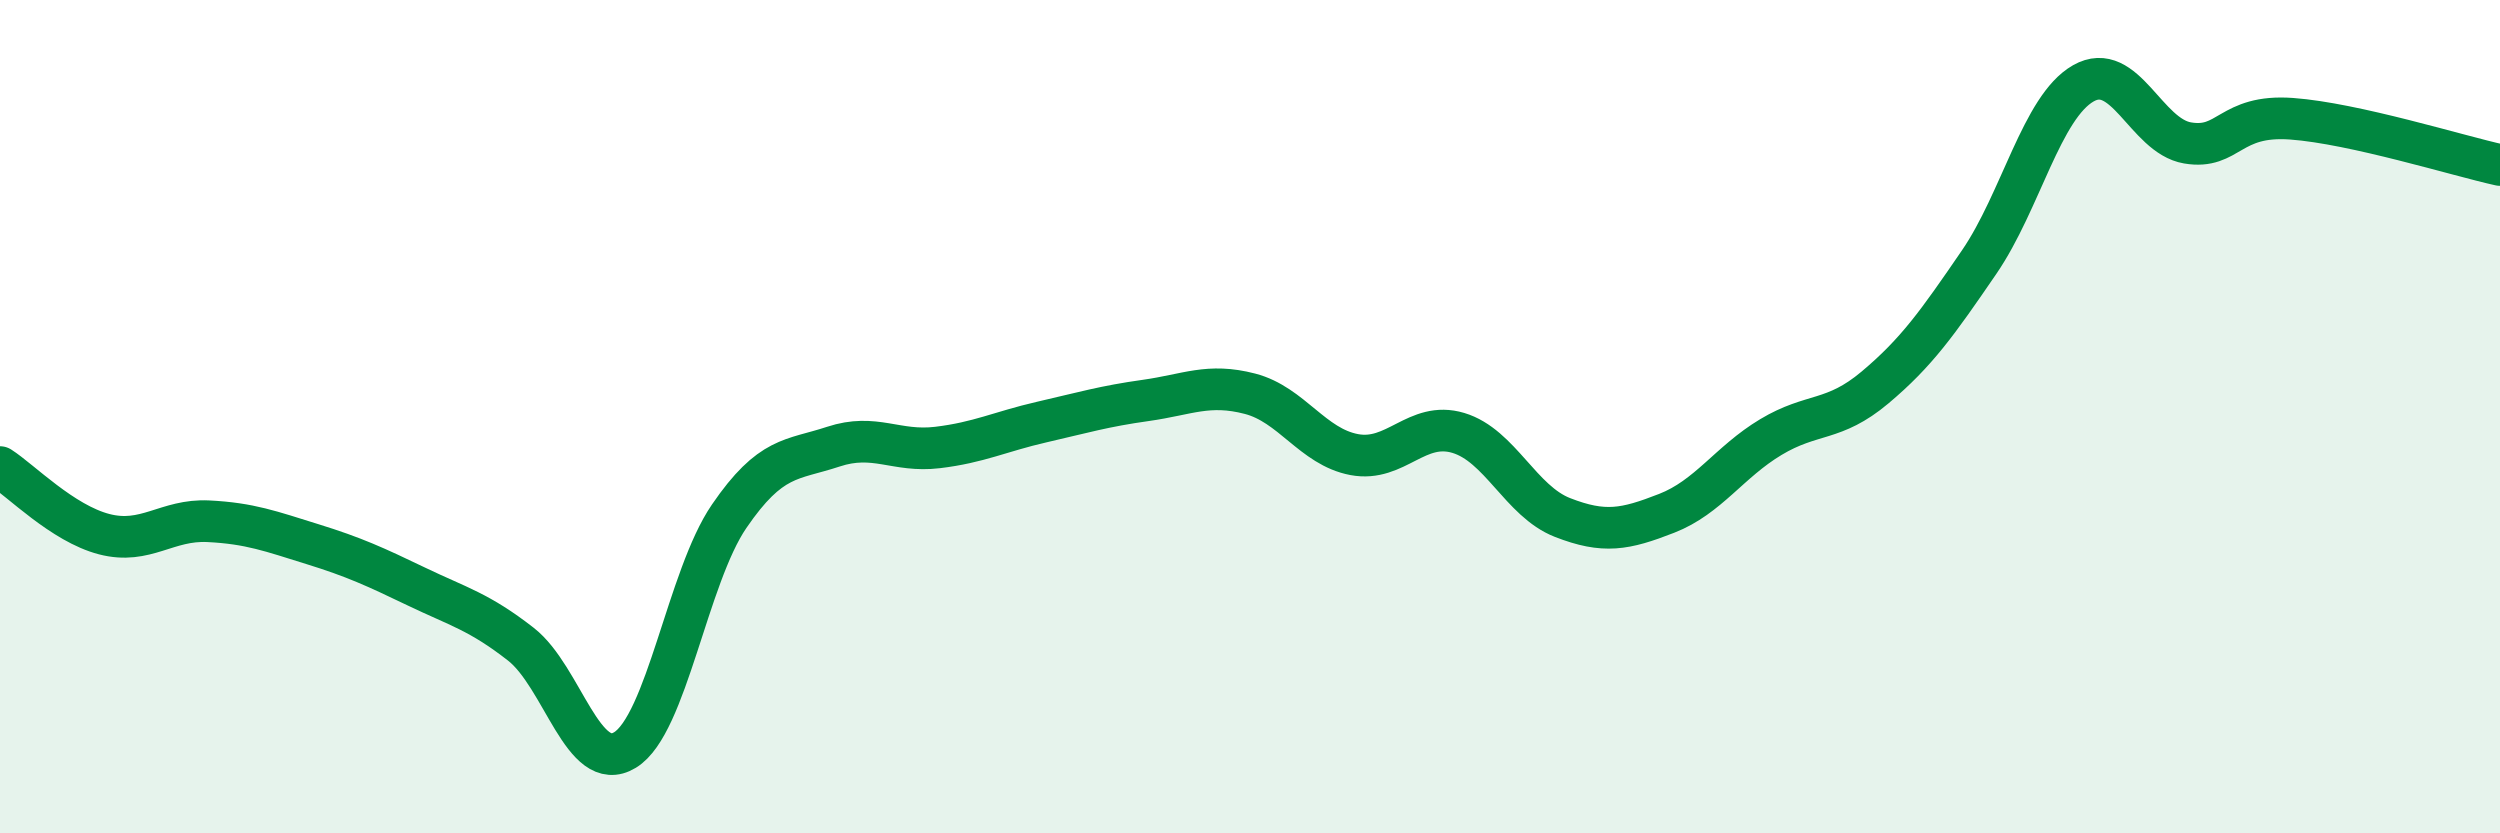
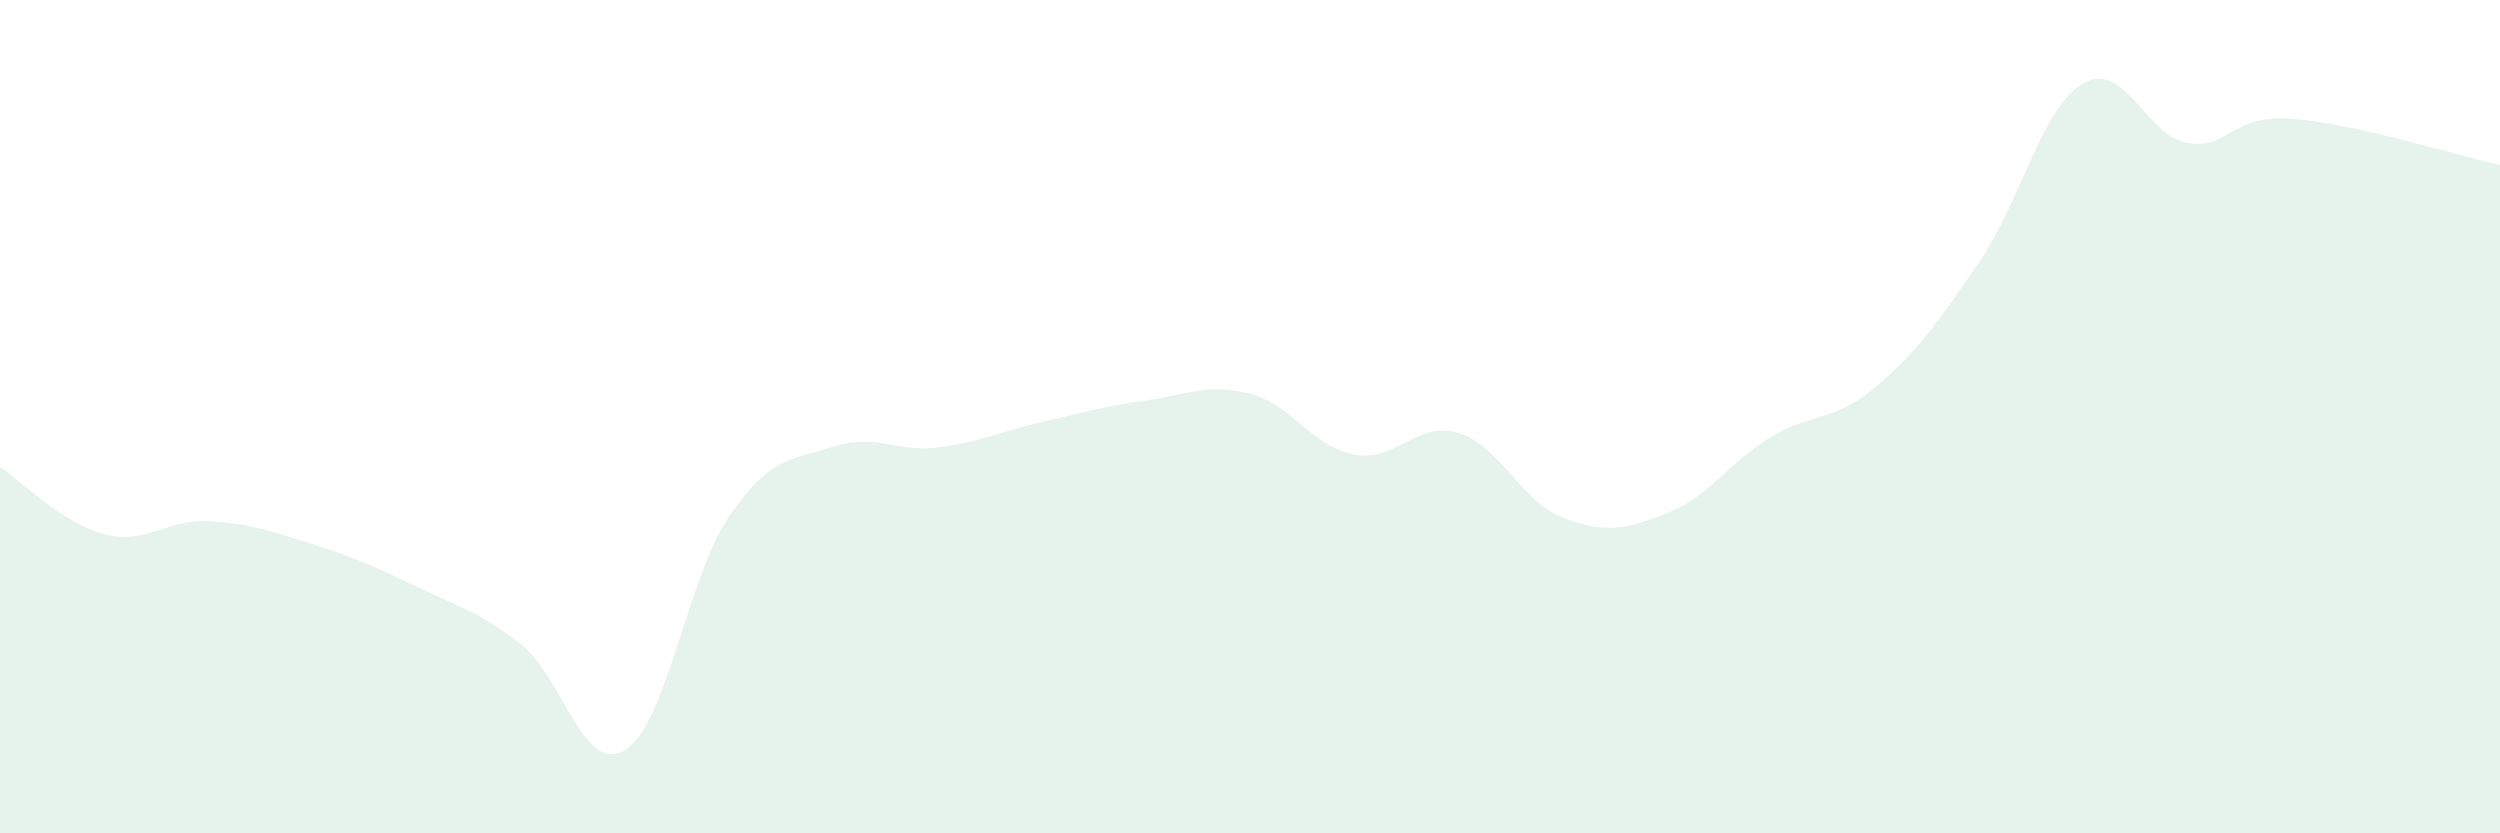
<svg xmlns="http://www.w3.org/2000/svg" width="60" height="20" viewBox="0 0 60 20">
  <path d="M 0,11.21 C 0.5,11.53 1.5,12.56 2.5,12.82 C 3.5,13.08 4,12.46 5,12.51 C 6,12.56 6.5,12.75 7.5,13.06 C 8.5,13.37 9,13.6 10,14.08 C 11,14.56 11.5,14.68 12.5,15.46 C 13.5,16.24 14,18.61 15,18 C 16,17.39 16.5,13.85 17.5,12.39 C 18.5,10.93 19,11.05 20,10.72 C 21,10.39 21.5,10.86 22.5,10.74 C 23.5,10.62 24,10.36 25,10.13 C 26,9.9 26.5,9.75 27.5,9.61 C 28.5,9.47 29,9.19 30,9.45 C 31,9.71 31.5,10.72 32.5,10.91 C 33.5,11.1 34,10.09 35,10.39 C 36,10.69 36.5,12.03 37.5,12.42 C 38.5,12.81 39,12.71 40,12.32 C 41,11.93 41.5,11.09 42.5,10.49 C 43.5,9.89 44,10.14 45,9.3 C 46,8.46 46.5,7.75 47.5,6.29 C 48.5,4.83 49,2.57 50,2 C 51,1.43 51.5,3.26 52.5,3.43 C 53.5,3.6 53.5,2.74 55,2.85 C 56.5,2.96 59,3.74 60,3.96L60 20L0 20Z" fill="#008740" opacity="0.1" stroke-linecap="round" stroke-linejoin="round" />
-   <path d="M 0,11.21 C 0.5,11.53 1.5,12.56 2.5,12.82 C 3.5,13.08 4,12.46 5,12.51 C 6,12.56 6.5,12.75 7.5,13.06 C 8.5,13.37 9,13.6 10,14.08 C 11,14.56 11.5,14.68 12.5,15.46 C 13.5,16.24 14,18.61 15,18 C 16,17.39 16.5,13.85 17.5,12.39 C 18.5,10.93 19,11.05 20,10.72 C 21,10.39 21.5,10.86 22.5,10.74 C 23.5,10.62 24,10.36 25,10.13 C 26,9.9 26.5,9.75 27.5,9.61 C 28.5,9.47 29,9.19 30,9.45 C 31,9.71 31.5,10.72 32.5,10.91 C 33.5,11.1 34,10.09 35,10.39 C 36,10.69 36.5,12.03 37.5,12.42 C 38.5,12.81 39,12.71 40,12.32 C 41,11.93 41.5,11.09 42.5,10.49 C 43.5,9.89 44,10.14 45,9.3 C 46,8.46 46.5,7.75 47.5,6.29 C 48.5,4.83 49,2.57 50,2 C 51,1.43 51.5,3.26 52.5,3.43 C 53.5,3.6 53.5,2.74 55,2.85 C 56.5,2.96 59,3.74 60,3.96" stroke="#008740" stroke-width="1" fill="none" stroke-linecap="round" stroke-linejoin="round" />
</svg>